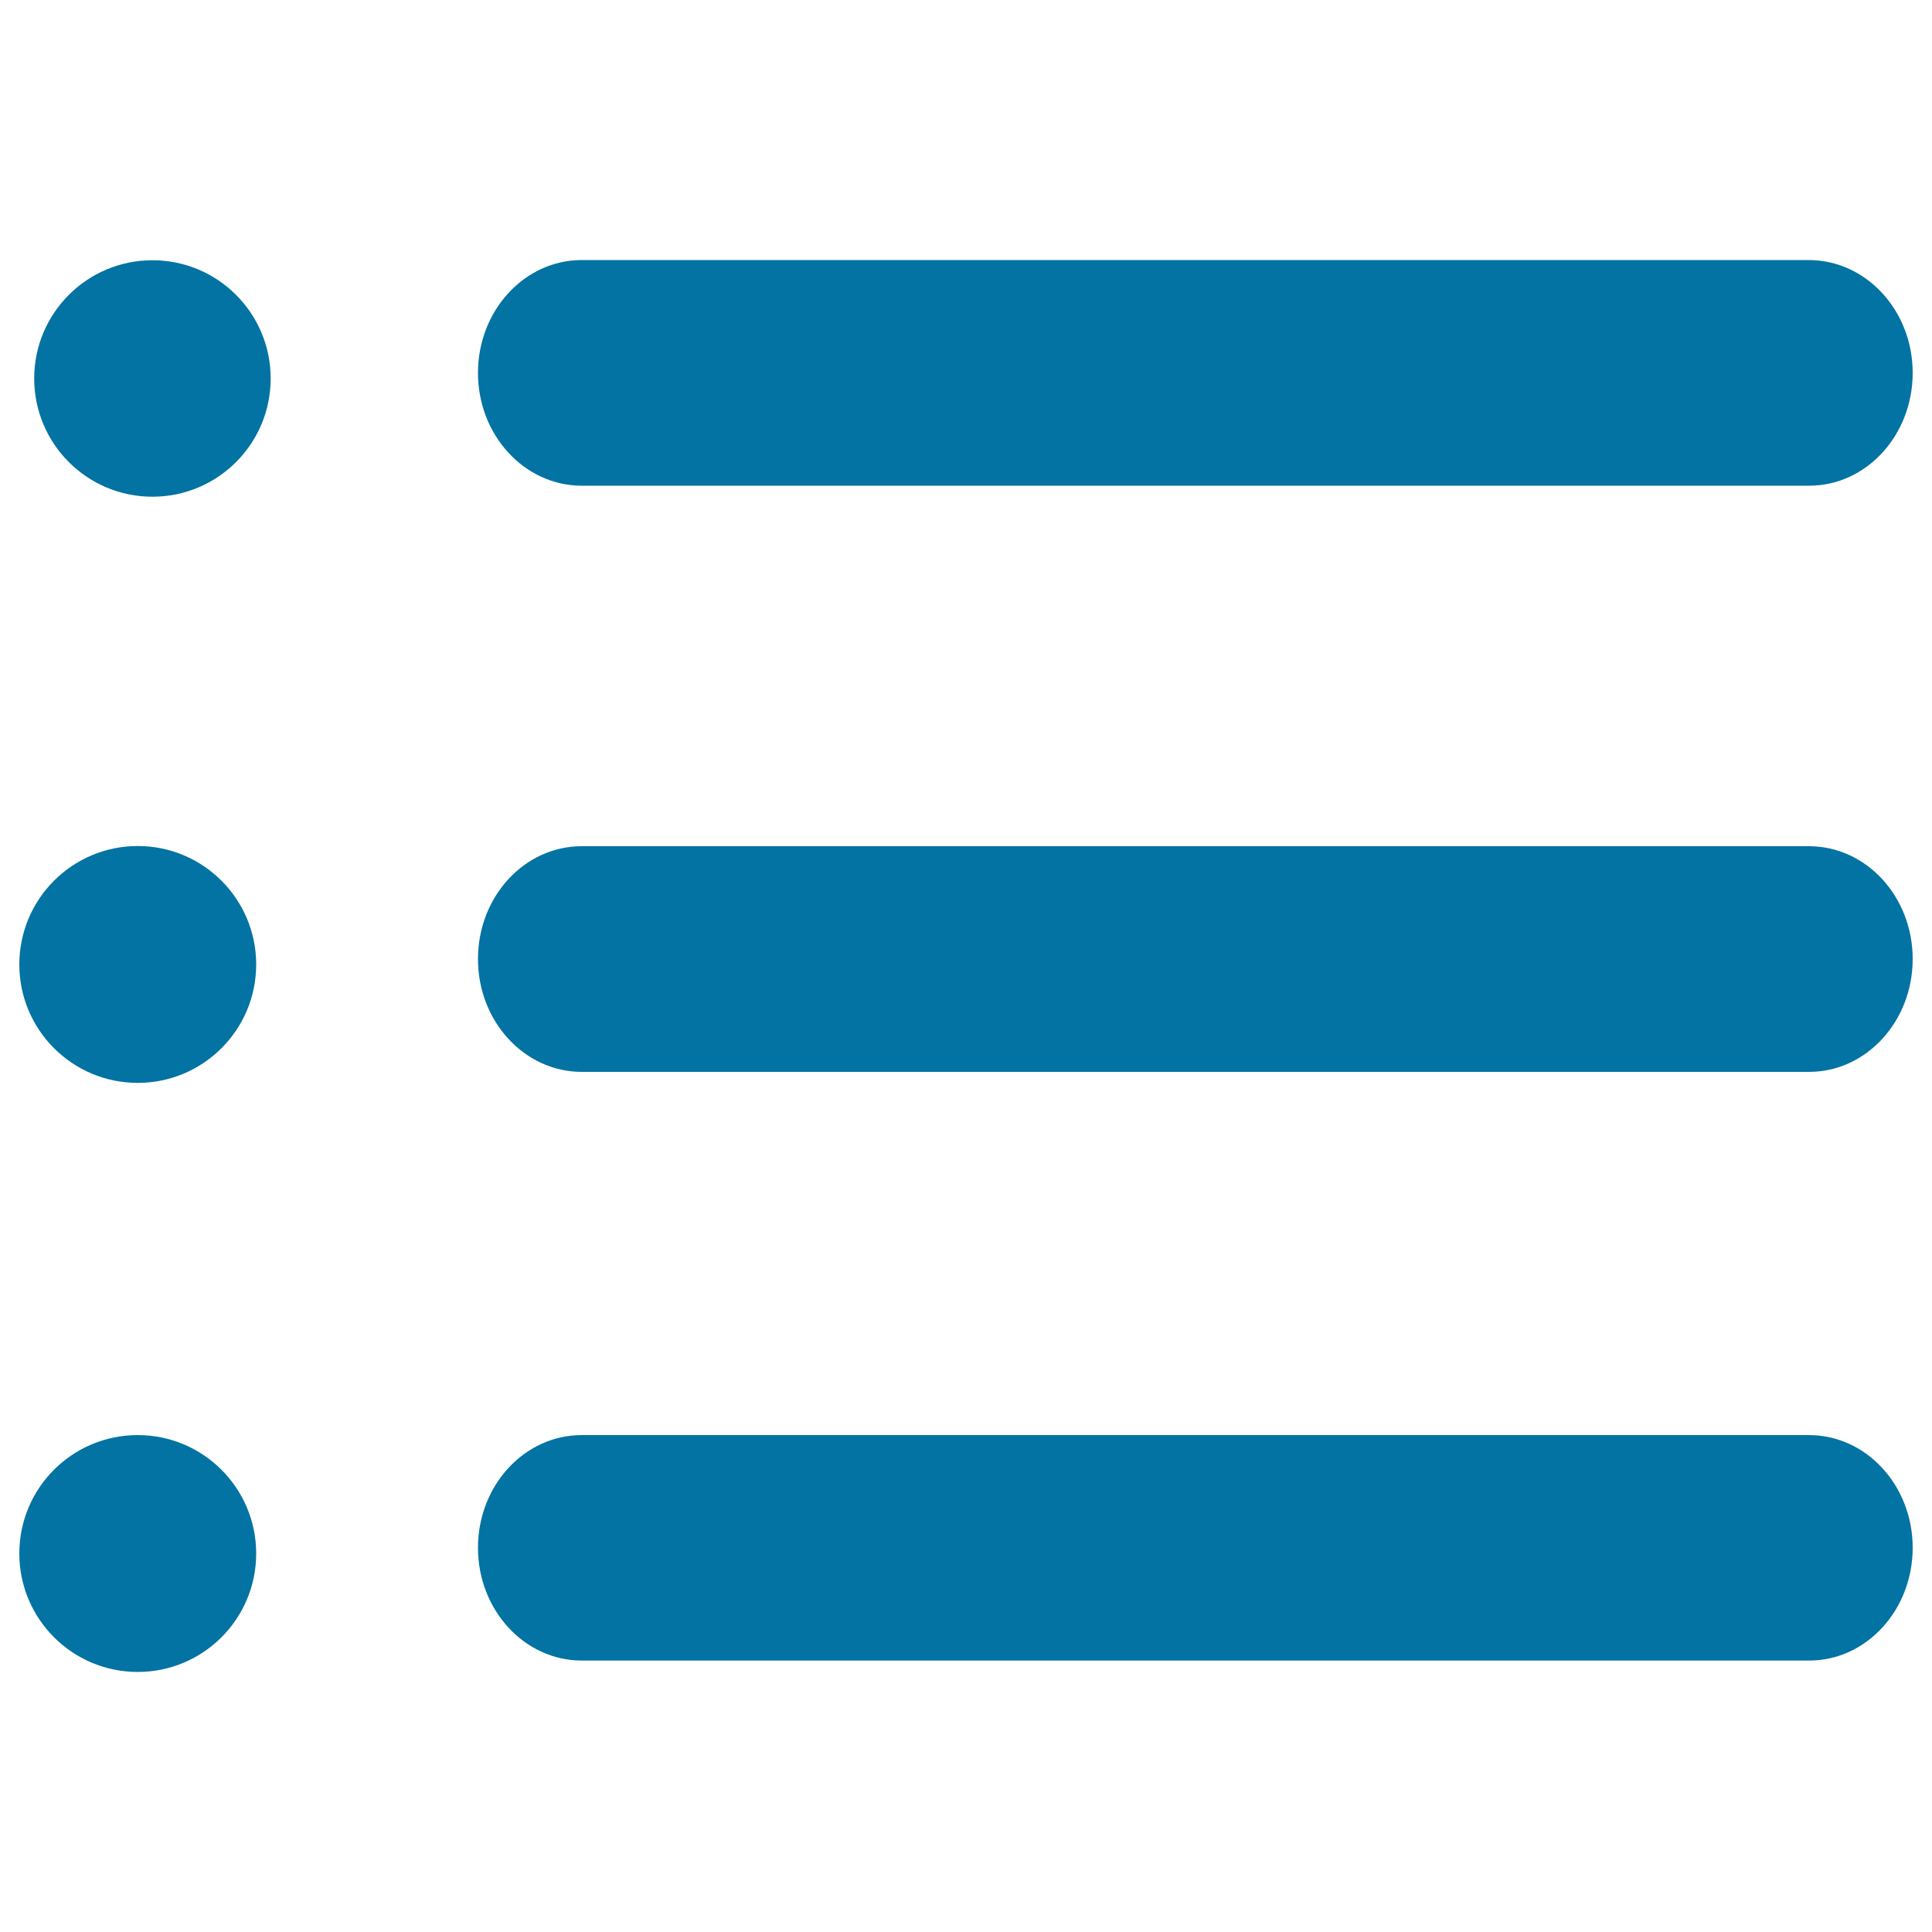
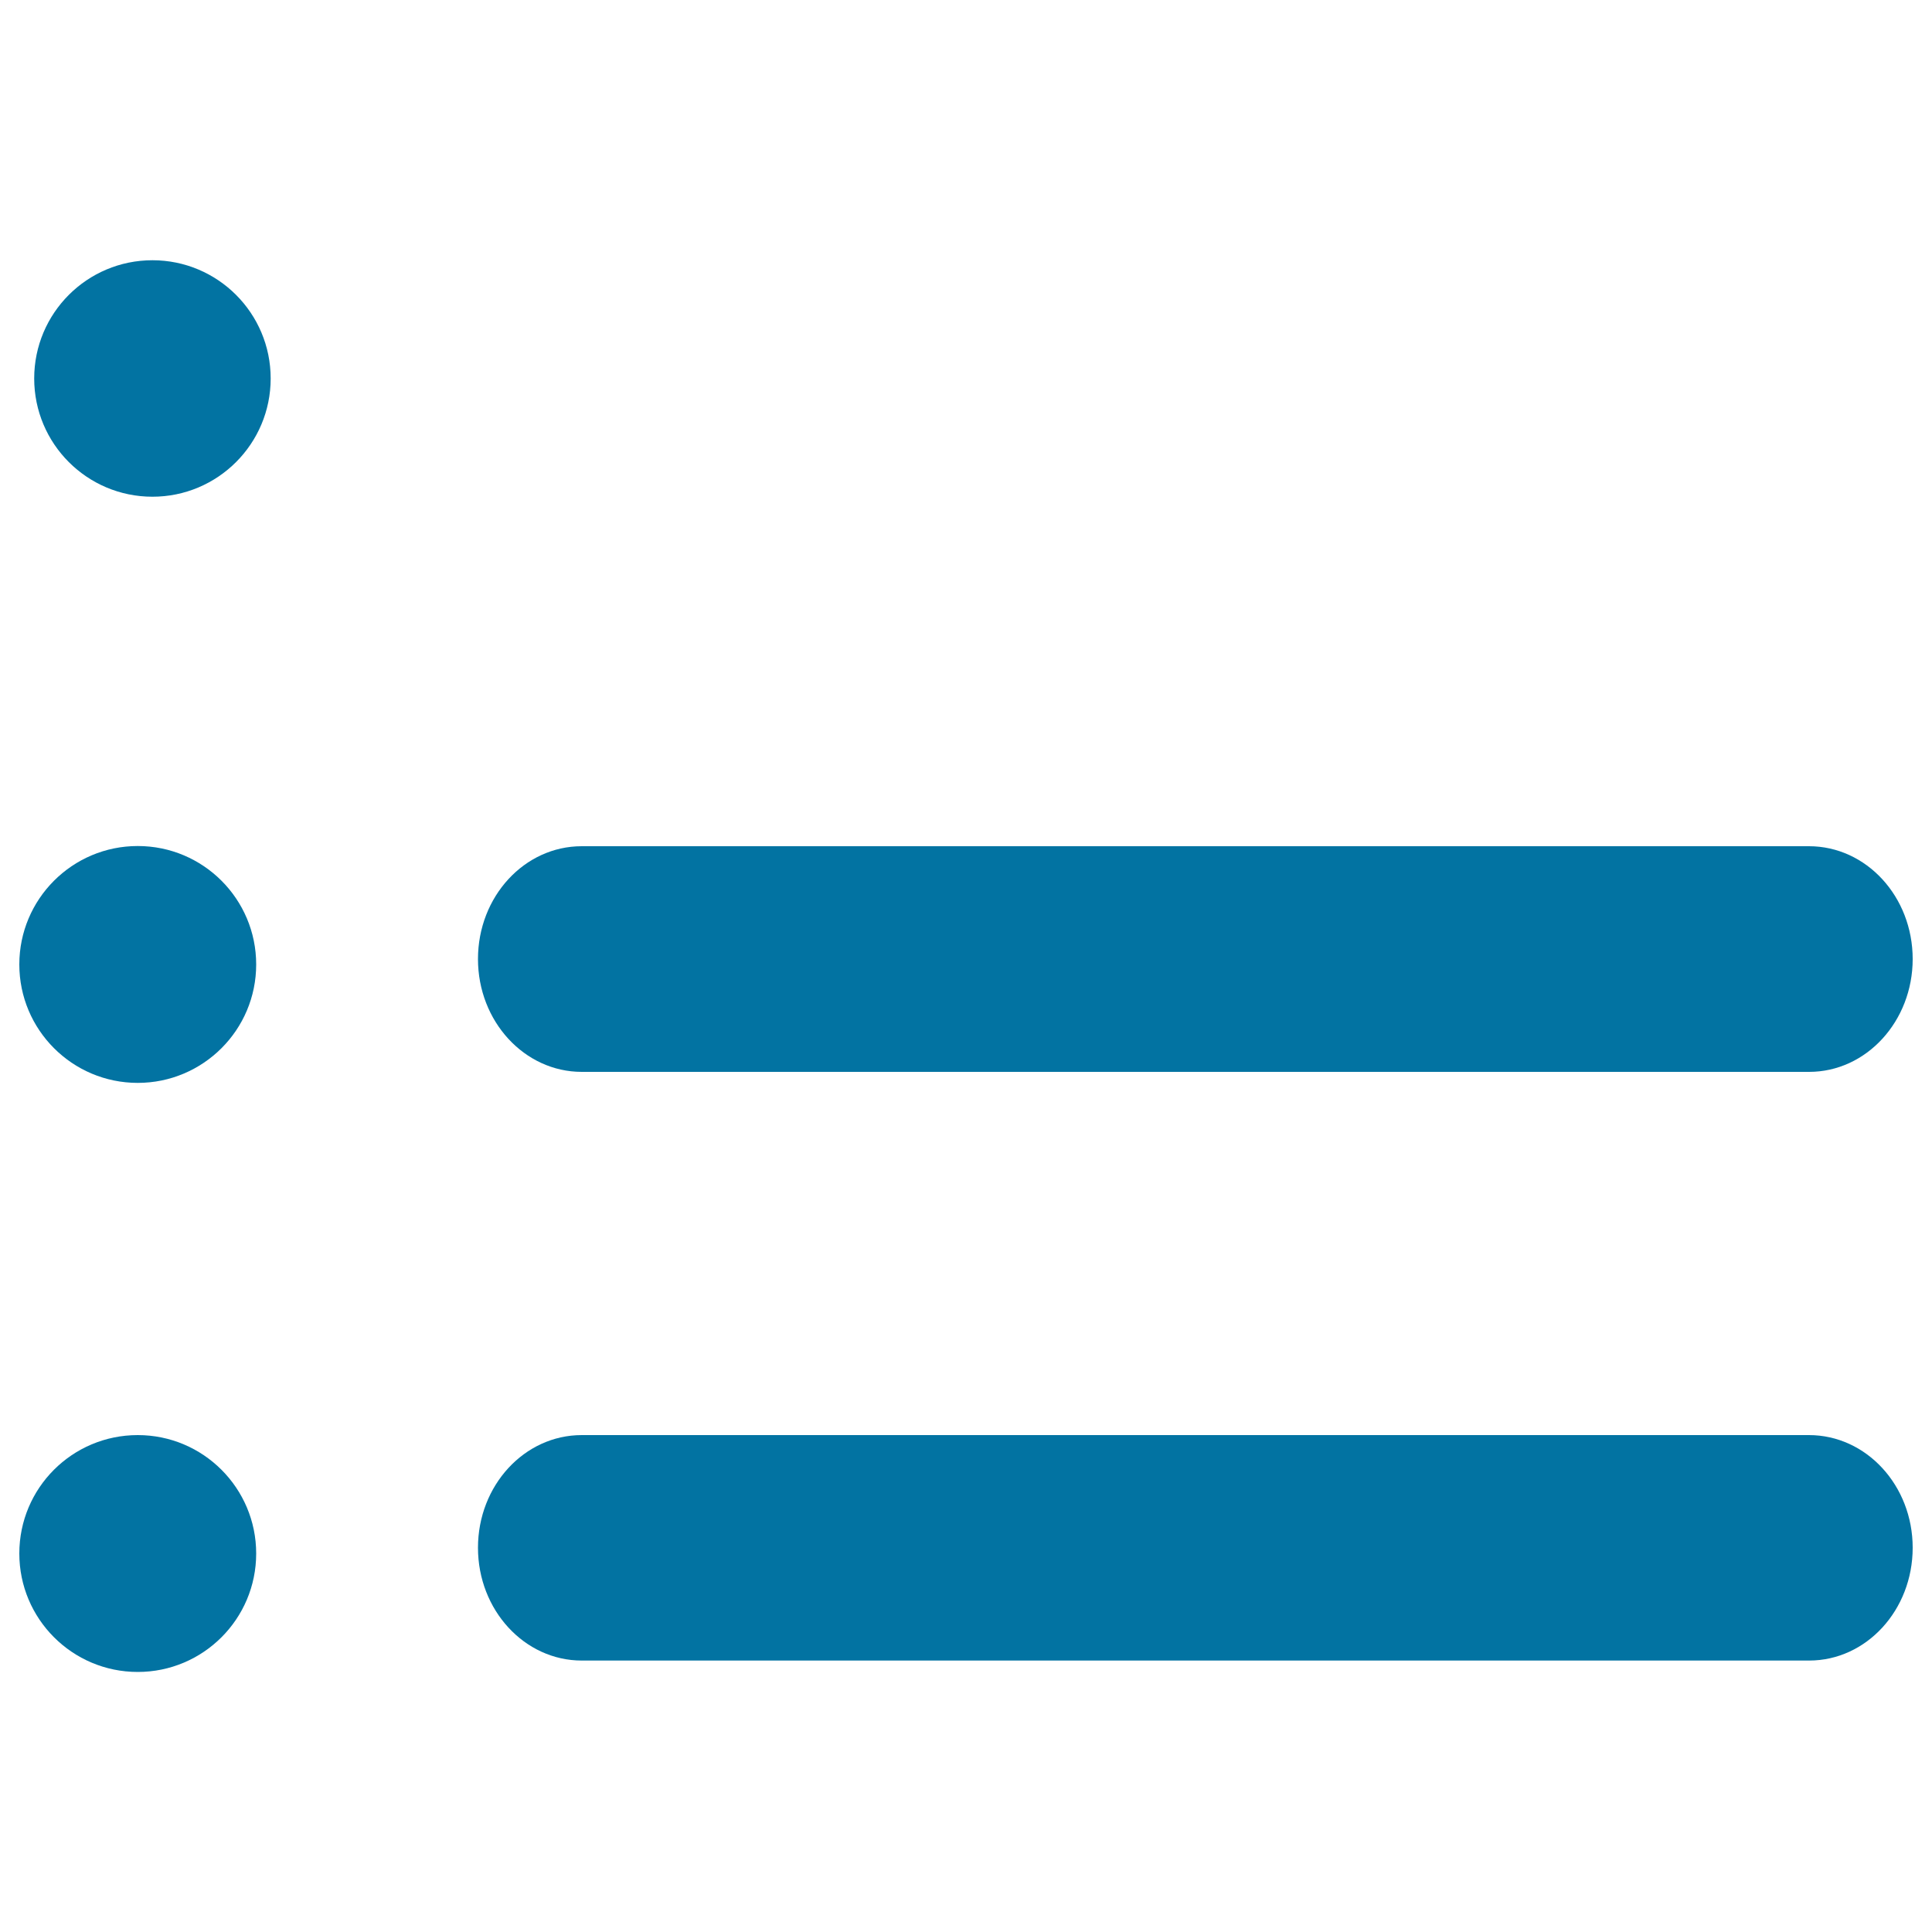
<svg xmlns="http://www.w3.org/2000/svg" viewBox="0 0 1000 1000" style="fill:#0273a2">
  <title>Menu SVG icon</title>
  <path d="M17.7,195.9c0,33.8,27.4,61.2,61.2,61.2s61.2-27.4,61.2-61.2c0-33.8-27.4-61.2-61.2-61.2S17.7,162.1,17.7,195.9z" />
  <path d="M10,499.2c0,33.8,27.4,61.3,61.3,61.3c33.8,0,61.3-27.4,61.3-61.3l0,0c0-33.8-27.4-61.3-61.3-61.3S10,465.4,10,499.2L10,499.2z" />
  <path d="M10,804.1c0,33.8,27.4,61.3,61.3,61.3c33.8,0,61.3-27.4,61.3-61.3l0,0c0-33.8-27.4-61.3-61.3-61.3S10,770.2,10,804.1L10,804.1z" />
-   <path d="M990,193c0,32.3-24,58.4-53.6,58.4H301.1c-29.6,0-53.7-26.1-53.7-58.4l0,0c0-32.2,24-58.4,53.7-58.4h635.2C966,134.7,990,160.8,990,193L990,193z" />
  <path d="M990,496.4c0,32.2-24,58.4-53.6,58.4H301.1c-29.6,0-53.7-26.1-53.7-58.4l0,0c0-32.3,24-58.4,53.7-58.4h635.2C966,438,990,464.1,990,496.4L990,496.4z" />
  <path d="M990,801.1c0,32.3-24,58.4-53.6,58.4H301.1c-29.6,0-53.7-26.1-53.7-58.4l0,0c0-32.2,24-58.3,53.7-58.3h635.2C966,742.8,990,768.9,990,801.1L990,801.1z" />
</svg>